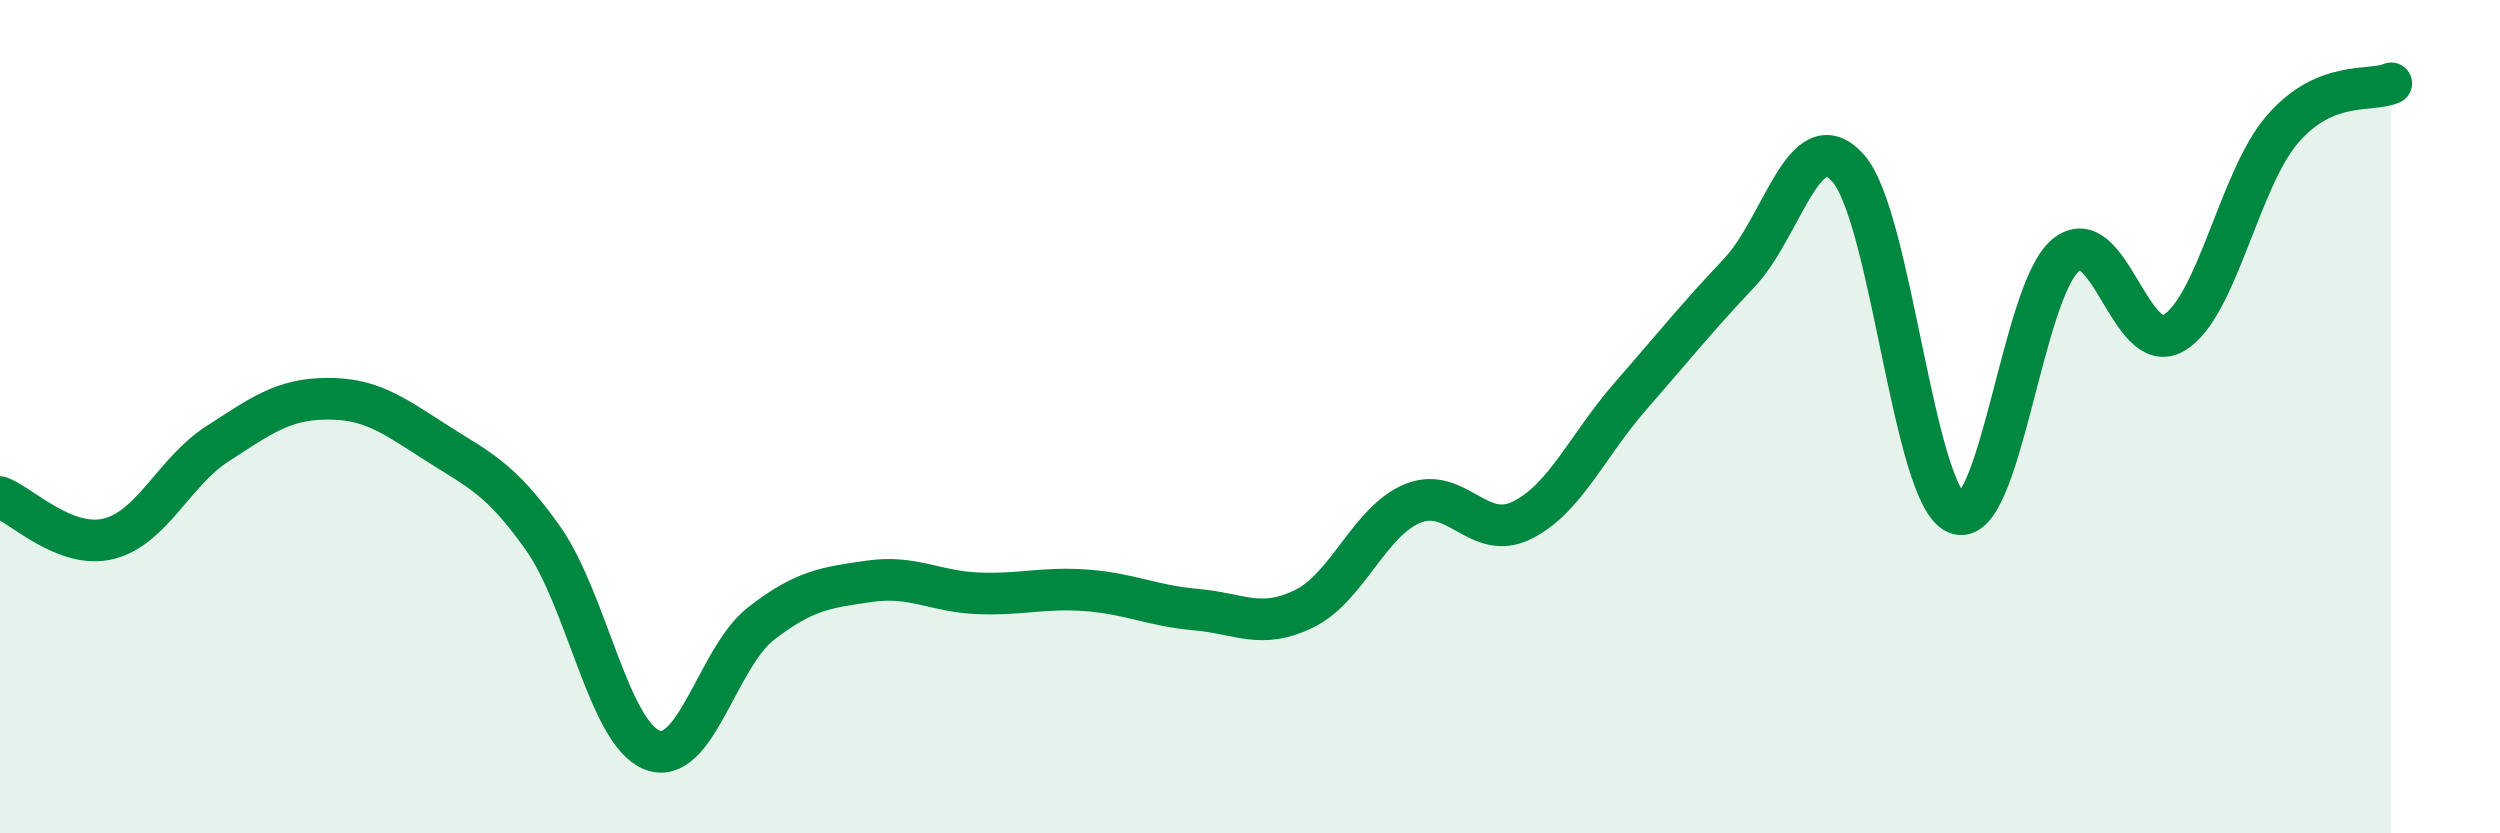
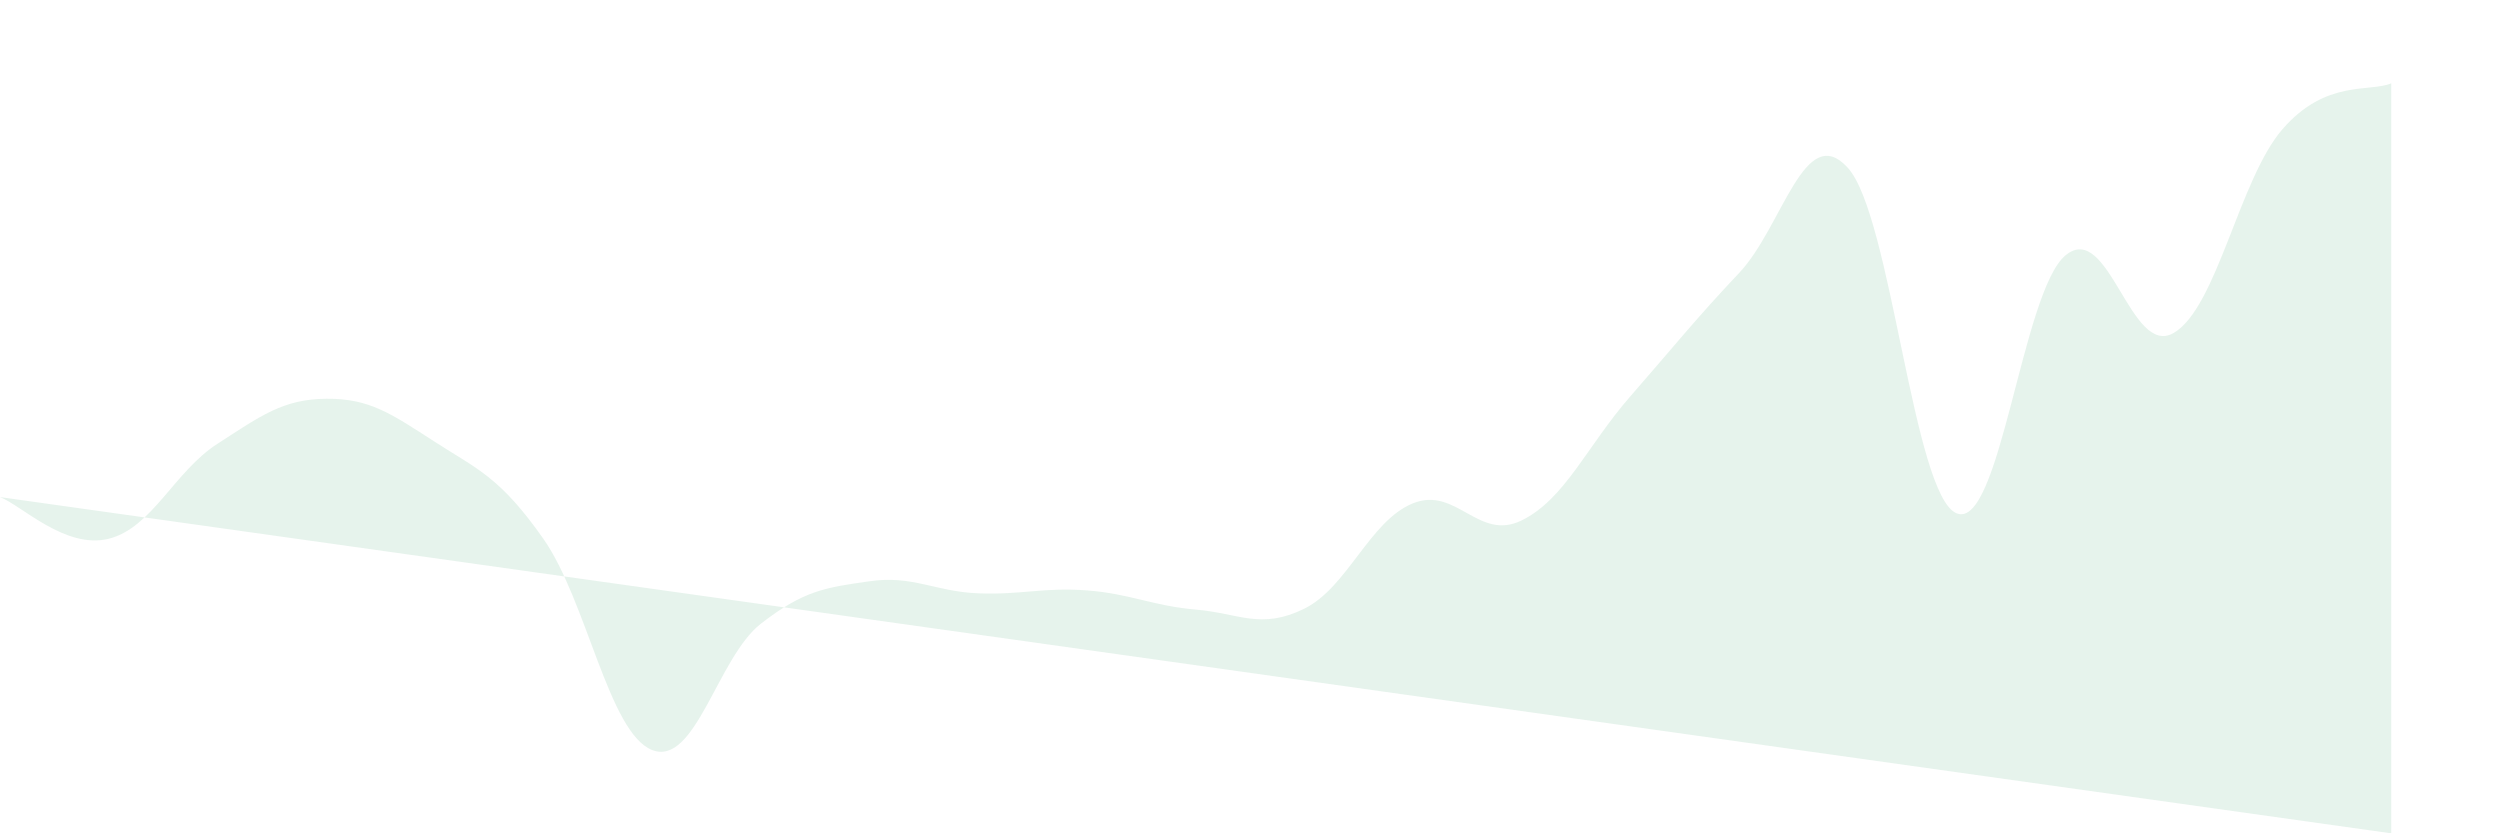
<svg xmlns="http://www.w3.org/2000/svg" width="60" height="20" viewBox="0 0 60 20">
-   <path d="M 0,11.93 C 0.52,12.13 1.57,13.19 2.61,12.93 C 3.65,12.67 4.18,11.32 5.22,10.65 C 6.26,9.98 6.79,9.58 7.83,9.57 C 8.87,9.56 9.39,9.93 10.43,10.6 C 11.47,11.27 12,11.45 13.04,12.93 C 14.08,14.41 14.61,17.59 15.65,18 C 16.69,18.41 17.22,15.78 18.26,14.97 C 19.3,14.16 19.83,14.1 20.87,13.95 C 21.91,13.8 22.44,14.2 23.48,14.24 C 24.52,14.28 25.05,14.09 26.09,14.17 C 27.13,14.25 27.66,14.54 28.7,14.63 C 29.74,14.72 30.26,15.12 31.3,14.61 C 32.34,14.1 32.87,12.5 33.91,12.08 C 34.95,11.66 35.48,13 36.52,12.49 C 37.56,11.98 38.09,10.7 39.13,9.51 C 40.17,8.32 40.7,7.65 41.74,6.55 C 42.78,5.45 43.31,2.88 44.35,4.03 C 45.39,5.18 45.92,11.9 46.96,12.32 C 48,12.74 48.53,7 49.57,6.13 C 50.61,5.26 51.13,8.6 52.17,7.99 C 53.21,7.38 53.74,4.3 54.78,3.1 C 55.82,1.9 56.87,2.22 57.39,2L57.39 20L0 20Z" fill="#008740" opacity="0.1" stroke-linecap="round" stroke-linejoin="round" />
-   <path d="M 0,11.93 C 0.52,12.13 1.57,13.19 2.61,12.93 C 3.65,12.67 4.18,11.32 5.22,10.65 C 6.26,9.98 6.79,9.58 7.83,9.57 C 8.87,9.56 9.39,9.93 10.43,10.6 C 11.47,11.27 12,11.45 13.04,12.93 C 14.08,14.41 14.61,17.59 15.65,18 C 16.69,18.41 17.22,15.78 18.26,14.97 C 19.3,14.16 19.83,14.1 20.87,13.95 C 21.91,13.8 22.44,14.2 23.48,14.24 C 24.52,14.28 25.05,14.09 26.09,14.17 C 27.13,14.25 27.66,14.54 28.7,14.63 C 29.74,14.72 30.26,15.12 31.3,14.61 C 32.34,14.1 32.87,12.5 33.91,12.08 C 34.95,11.66 35.48,13 36.52,12.49 C 37.56,11.98 38.09,10.7 39.13,9.51 C 40.17,8.32 40.7,7.65 41.74,6.55 C 42.78,5.45 43.31,2.88 44.35,4.03 C 45.39,5.18 45.92,11.9 46.96,12.32 C 48,12.74 48.53,7 49.57,6.13 C 50.61,5.26 51.13,8.6 52.17,7.99 C 53.21,7.38 53.74,4.3 54.78,3.1 C 55.82,1.9 56.87,2.22 57.39,2" stroke="#008740" stroke-width="1" fill="none" stroke-linecap="round" stroke-linejoin="round" />
+   <path d="M 0,11.93 C 0.52,12.13 1.57,13.19 2.61,12.93 C 3.65,12.67 4.18,11.32 5.22,10.65 C 6.26,9.98 6.79,9.58 7.83,9.57 C 8.87,9.56 9.39,9.93 10.43,10.6 C 11.47,11.27 12,11.45 13.04,12.93 C 14.08,14.41 14.61,17.59 15.65,18 C 16.69,18.41 17.22,15.78 18.26,14.97 C 19.3,14.16 19.83,14.1 20.87,13.95 C 21.91,13.8 22.44,14.2 23.48,14.24 C 24.52,14.28 25.05,14.09 26.09,14.17 C 27.13,14.25 27.66,14.54 28.7,14.63 C 29.74,14.72 30.26,15.12 31.3,14.61 C 32.34,14.1 32.87,12.5 33.91,12.08 C 34.95,11.66 35.48,13 36.52,12.49 C 37.56,11.98 38.09,10.7 39.13,9.51 C 40.17,8.32 40.7,7.65 41.74,6.55 C 42.78,5.45 43.31,2.88 44.35,4.03 C 45.39,5.18 45.92,11.9 46.96,12.32 C 48,12.74 48.53,7 49.57,6.13 C 50.61,5.26 51.13,8.6 52.17,7.99 C 53.21,7.38 53.74,4.3 54.78,3.1 C 55.82,1.9 56.87,2.22 57.39,2L57.39 20Z" fill="#008740" opacity="0.1" stroke-linecap="round" stroke-linejoin="round" />
</svg>